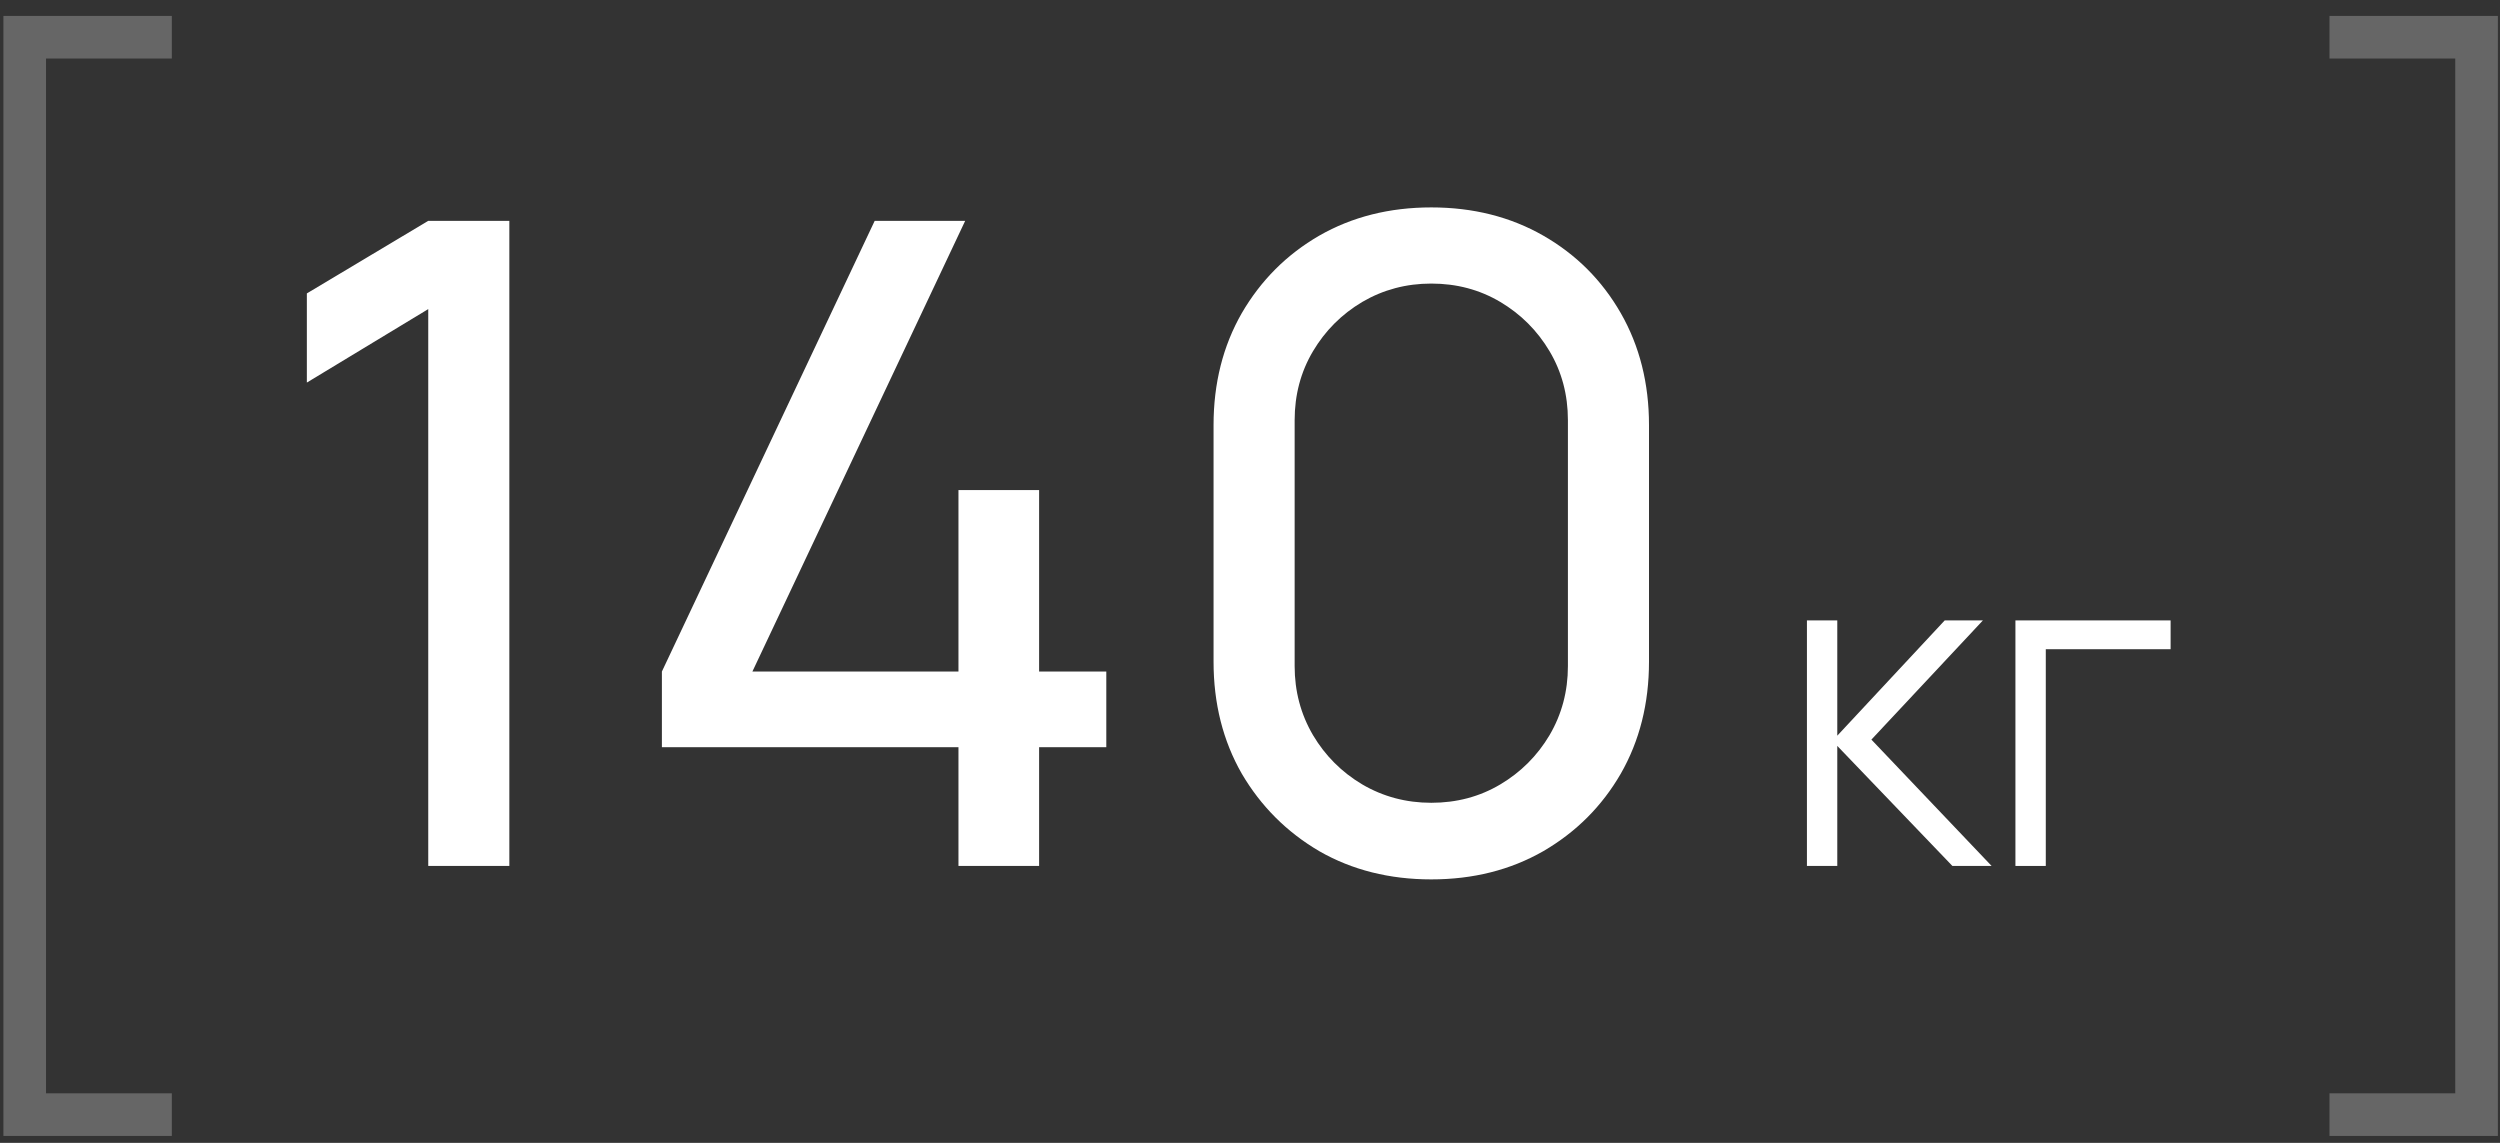
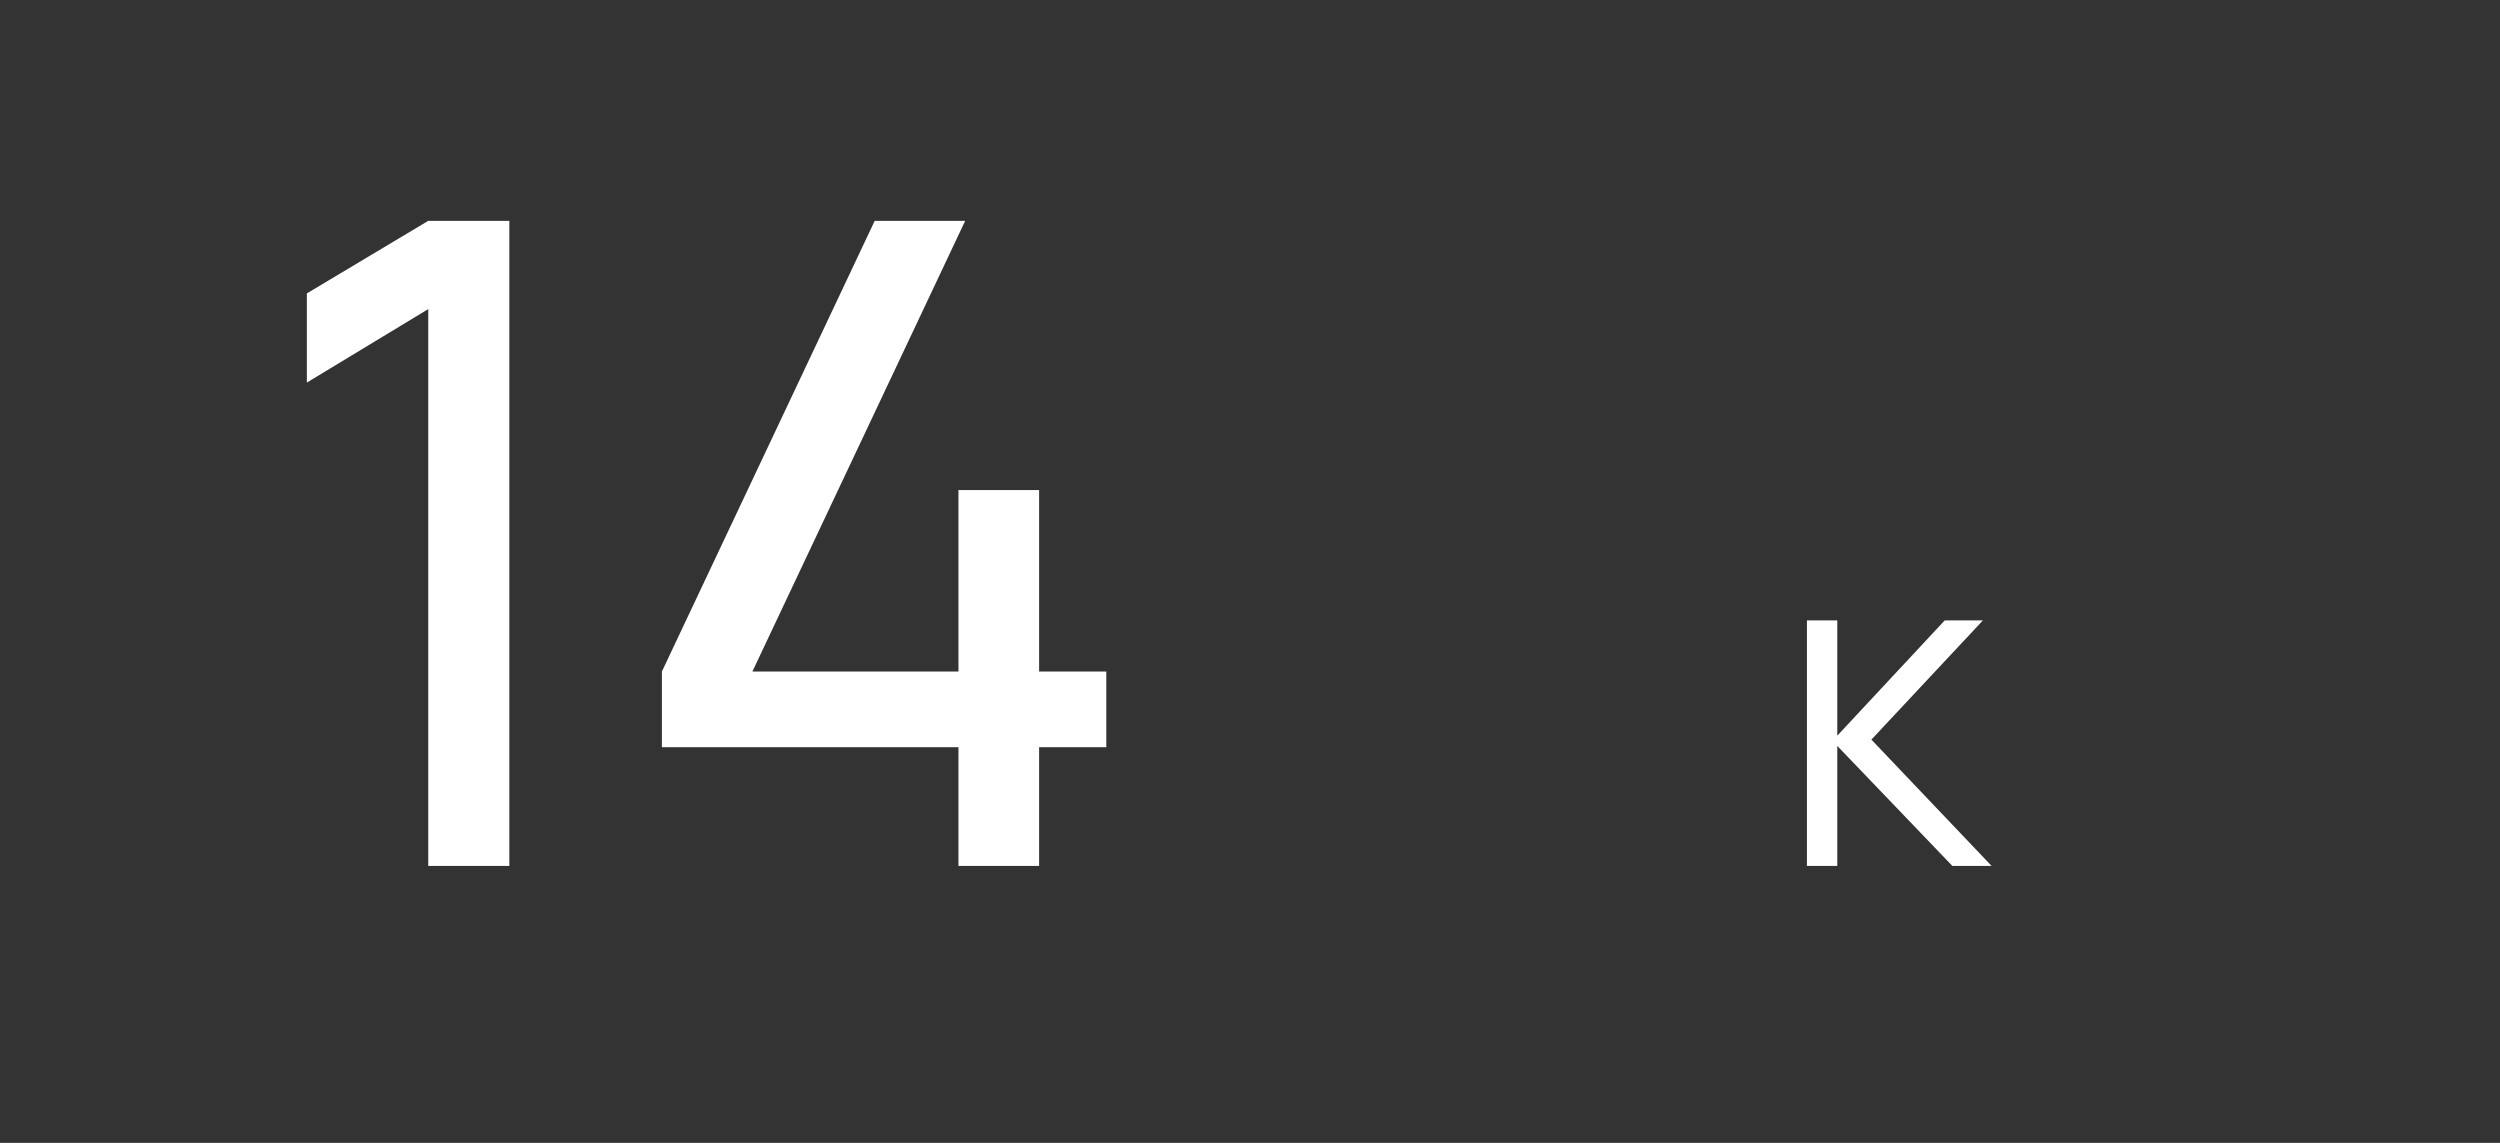
<svg xmlns="http://www.w3.org/2000/svg" width="140" height="64" viewBox="0 0 140 64" fill="none">
  <rect x="0" y="0" width="140" height="64" fill="#333333" stroke="none" />
-   <path d="M112.864 48.493V34.743H121.554V36.356H114.564V48.493H112.864Z" fill="white" />
  <path d="M101.188 48.493V34.743H102.888V41.198L108.904 34.743H111.043L104.798 41.418L111.53 48.493H109.334L102.888 41.771V48.493H101.188Z" fill="white" />
-   <path d="M80.152 49.246C77.81 49.246 75.719 48.72 73.88 47.666C72.057 46.596 70.61 45.149 69.54 43.326C68.486 41.486 67.959 39.395 67.959 37.054V23.807C67.959 21.466 68.486 19.375 69.54 17.535C70.61 15.696 72.057 14.249 73.88 13.195C75.719 12.142 77.81 11.615 80.152 11.615C82.493 11.615 84.584 12.142 86.424 13.195C88.263 14.249 89.71 15.696 90.764 17.535C91.817 19.375 92.344 21.466 92.344 23.807V37.054C92.344 39.395 91.817 41.486 90.764 43.326C89.71 45.149 88.263 46.596 86.424 47.666C84.584 48.72 82.493 49.246 80.152 49.246ZM80.152 44.956C81.573 44.956 82.861 44.614 84.015 43.928C85.169 43.242 86.089 42.322 86.775 41.168C87.461 39.998 87.803 38.71 87.803 37.305V23.532C87.803 22.11 87.461 20.822 86.775 19.668C86.089 18.514 85.169 17.594 84.015 16.908C82.861 16.223 81.573 15.88 80.152 15.88C78.747 15.88 77.459 16.223 76.288 16.908C75.134 17.594 74.214 18.514 73.528 19.668C72.843 20.822 72.5 22.11 72.5 23.532V37.305C72.5 38.71 72.843 39.998 73.528 41.168C74.214 42.322 75.134 43.242 76.288 43.928C77.459 44.614 78.747 44.956 80.152 44.956Z" fill="white" />
  <path d="M53.674 48.494V41.845H37.066V37.606L48.983 12.367H54.05L42.134 37.606H53.674V27.445H58.19V37.606H61.953V41.845H58.19V48.494H53.674Z" fill="white" />
  <path d="M23.982 48.494V17.309L17.184 21.424V16.431L23.982 12.367H28.523V48.494H23.982Z" fill="white" />
-   <path d="M0.191 63.612V0.892H9.622V3.278H2.577V61.226H9.622V63.612H0.191Z" fill="white" fill-opacity="0.25" />
-   <path d="M139.881 63.612H130.451V61.226H137.495V3.278H130.451V0.892H139.881V63.612Z" fill="white" fill-opacity="0.25" />
</svg>